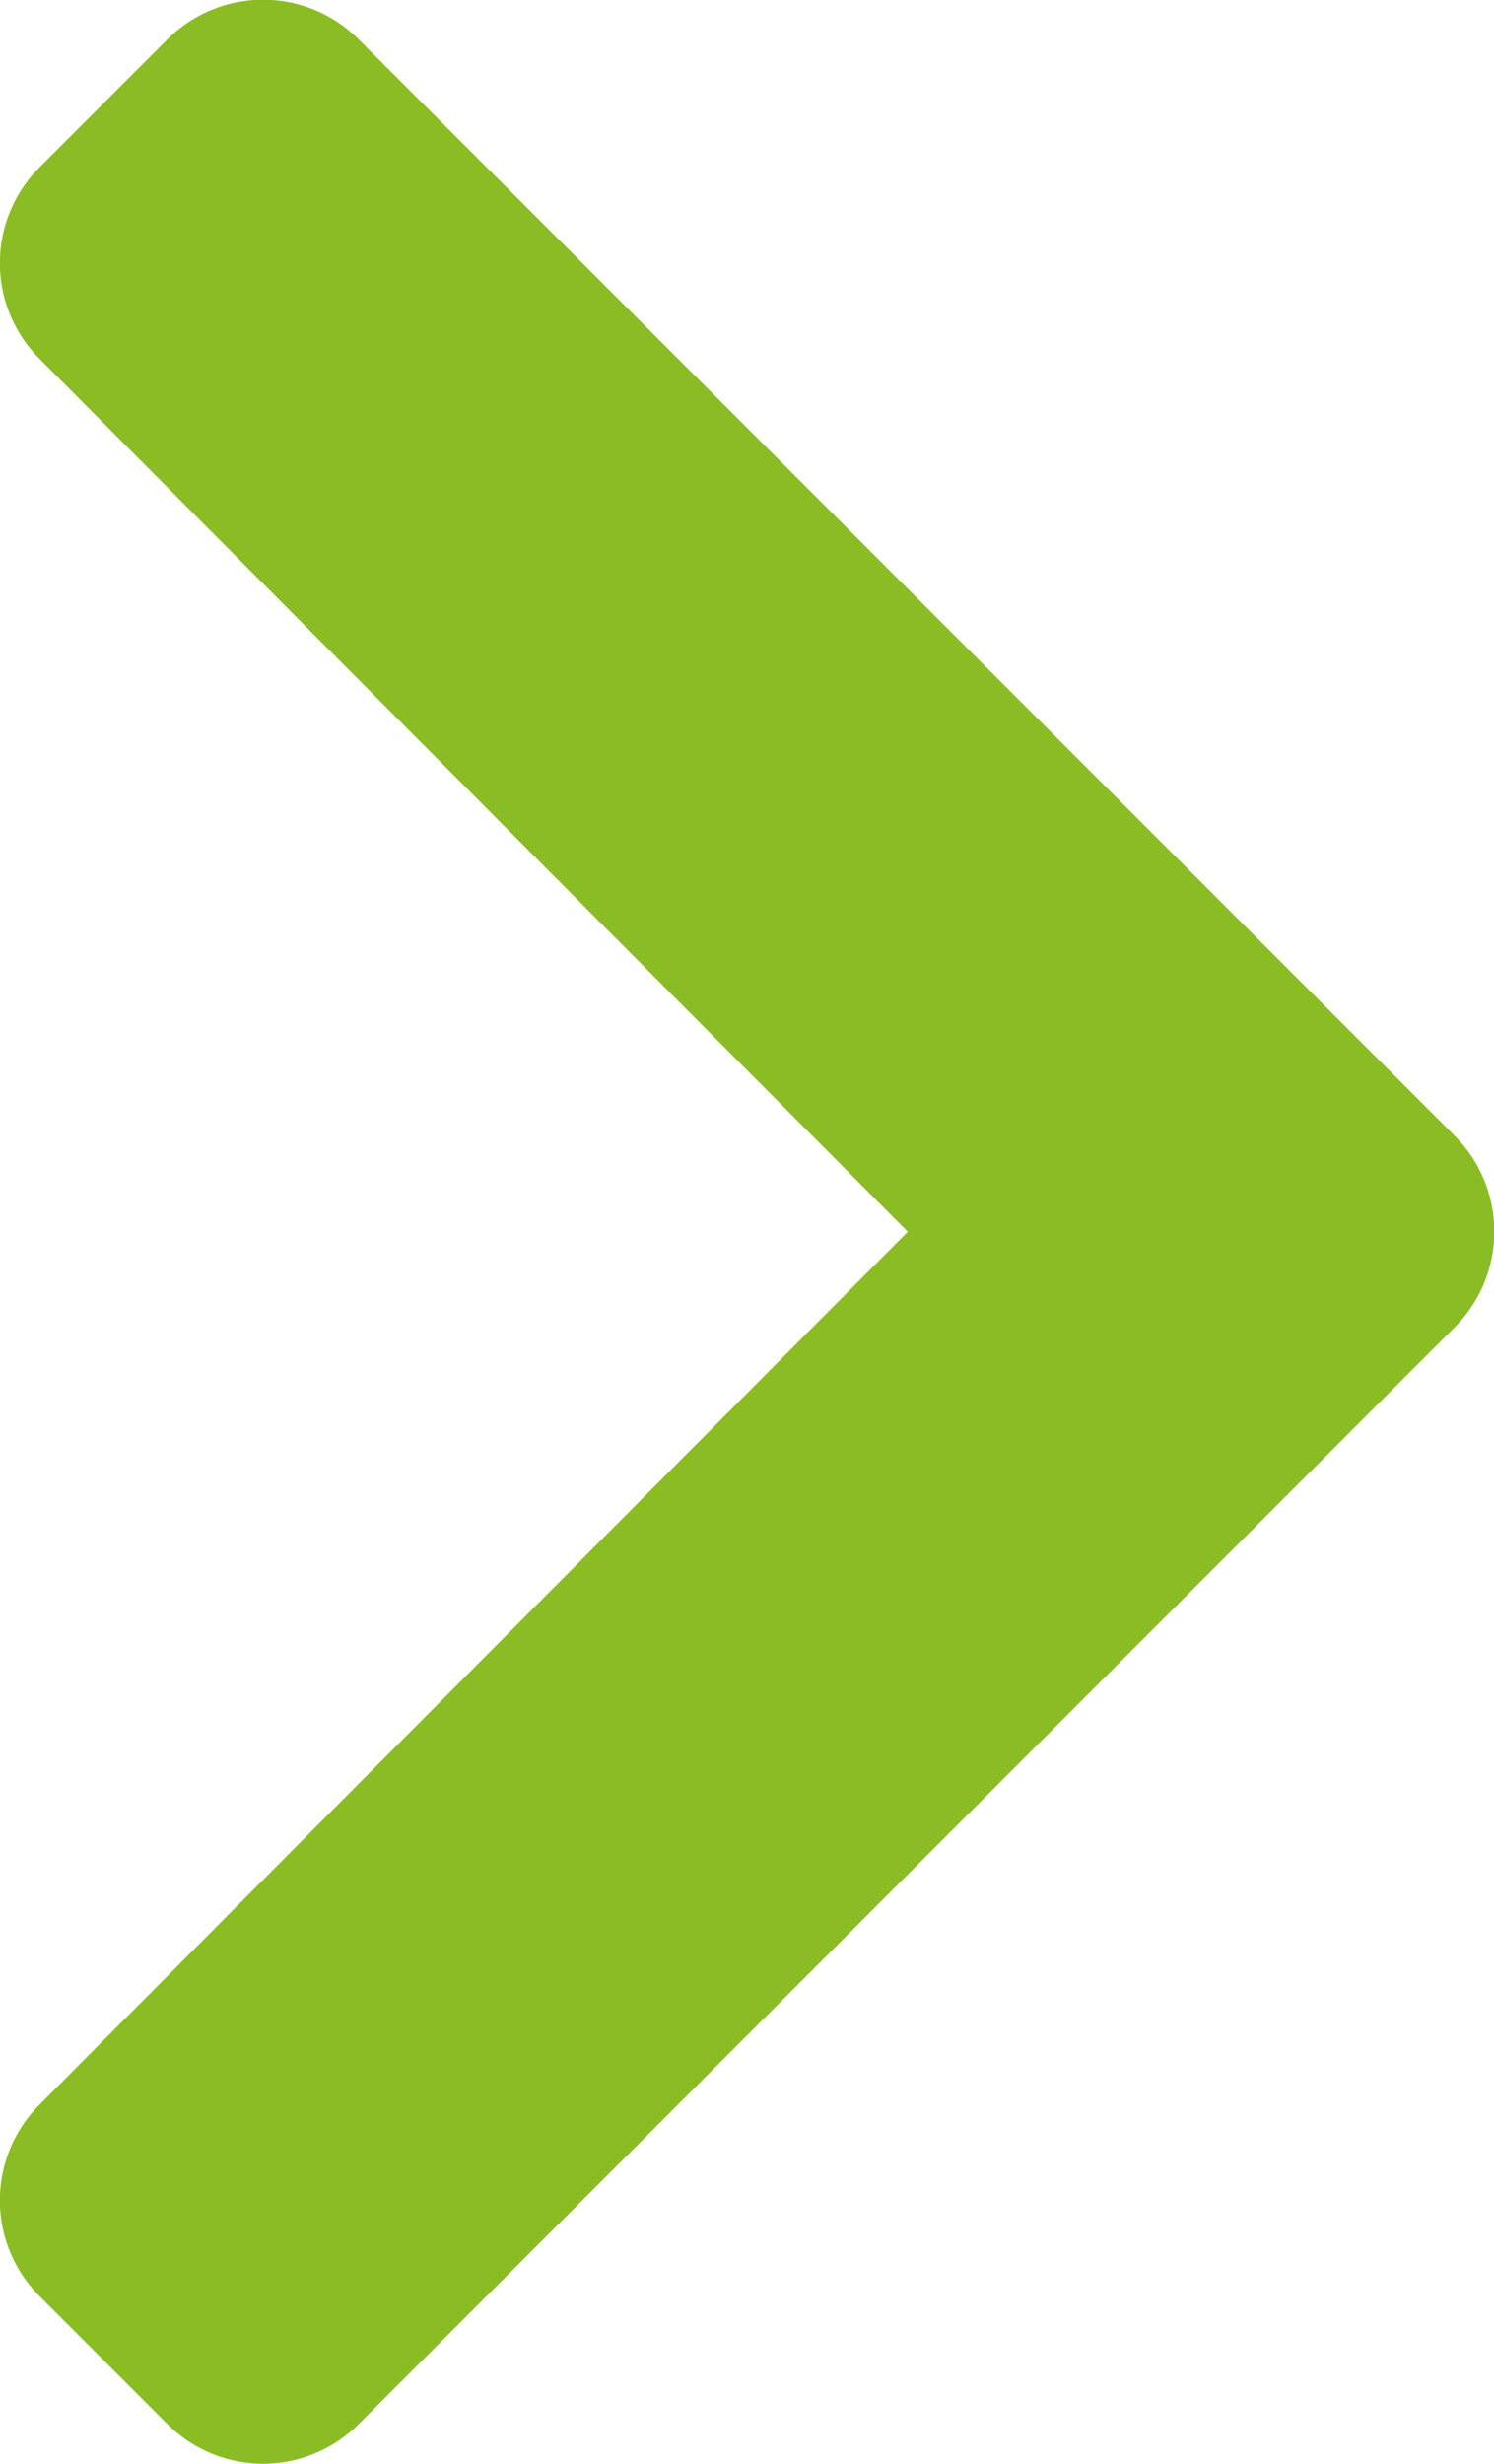
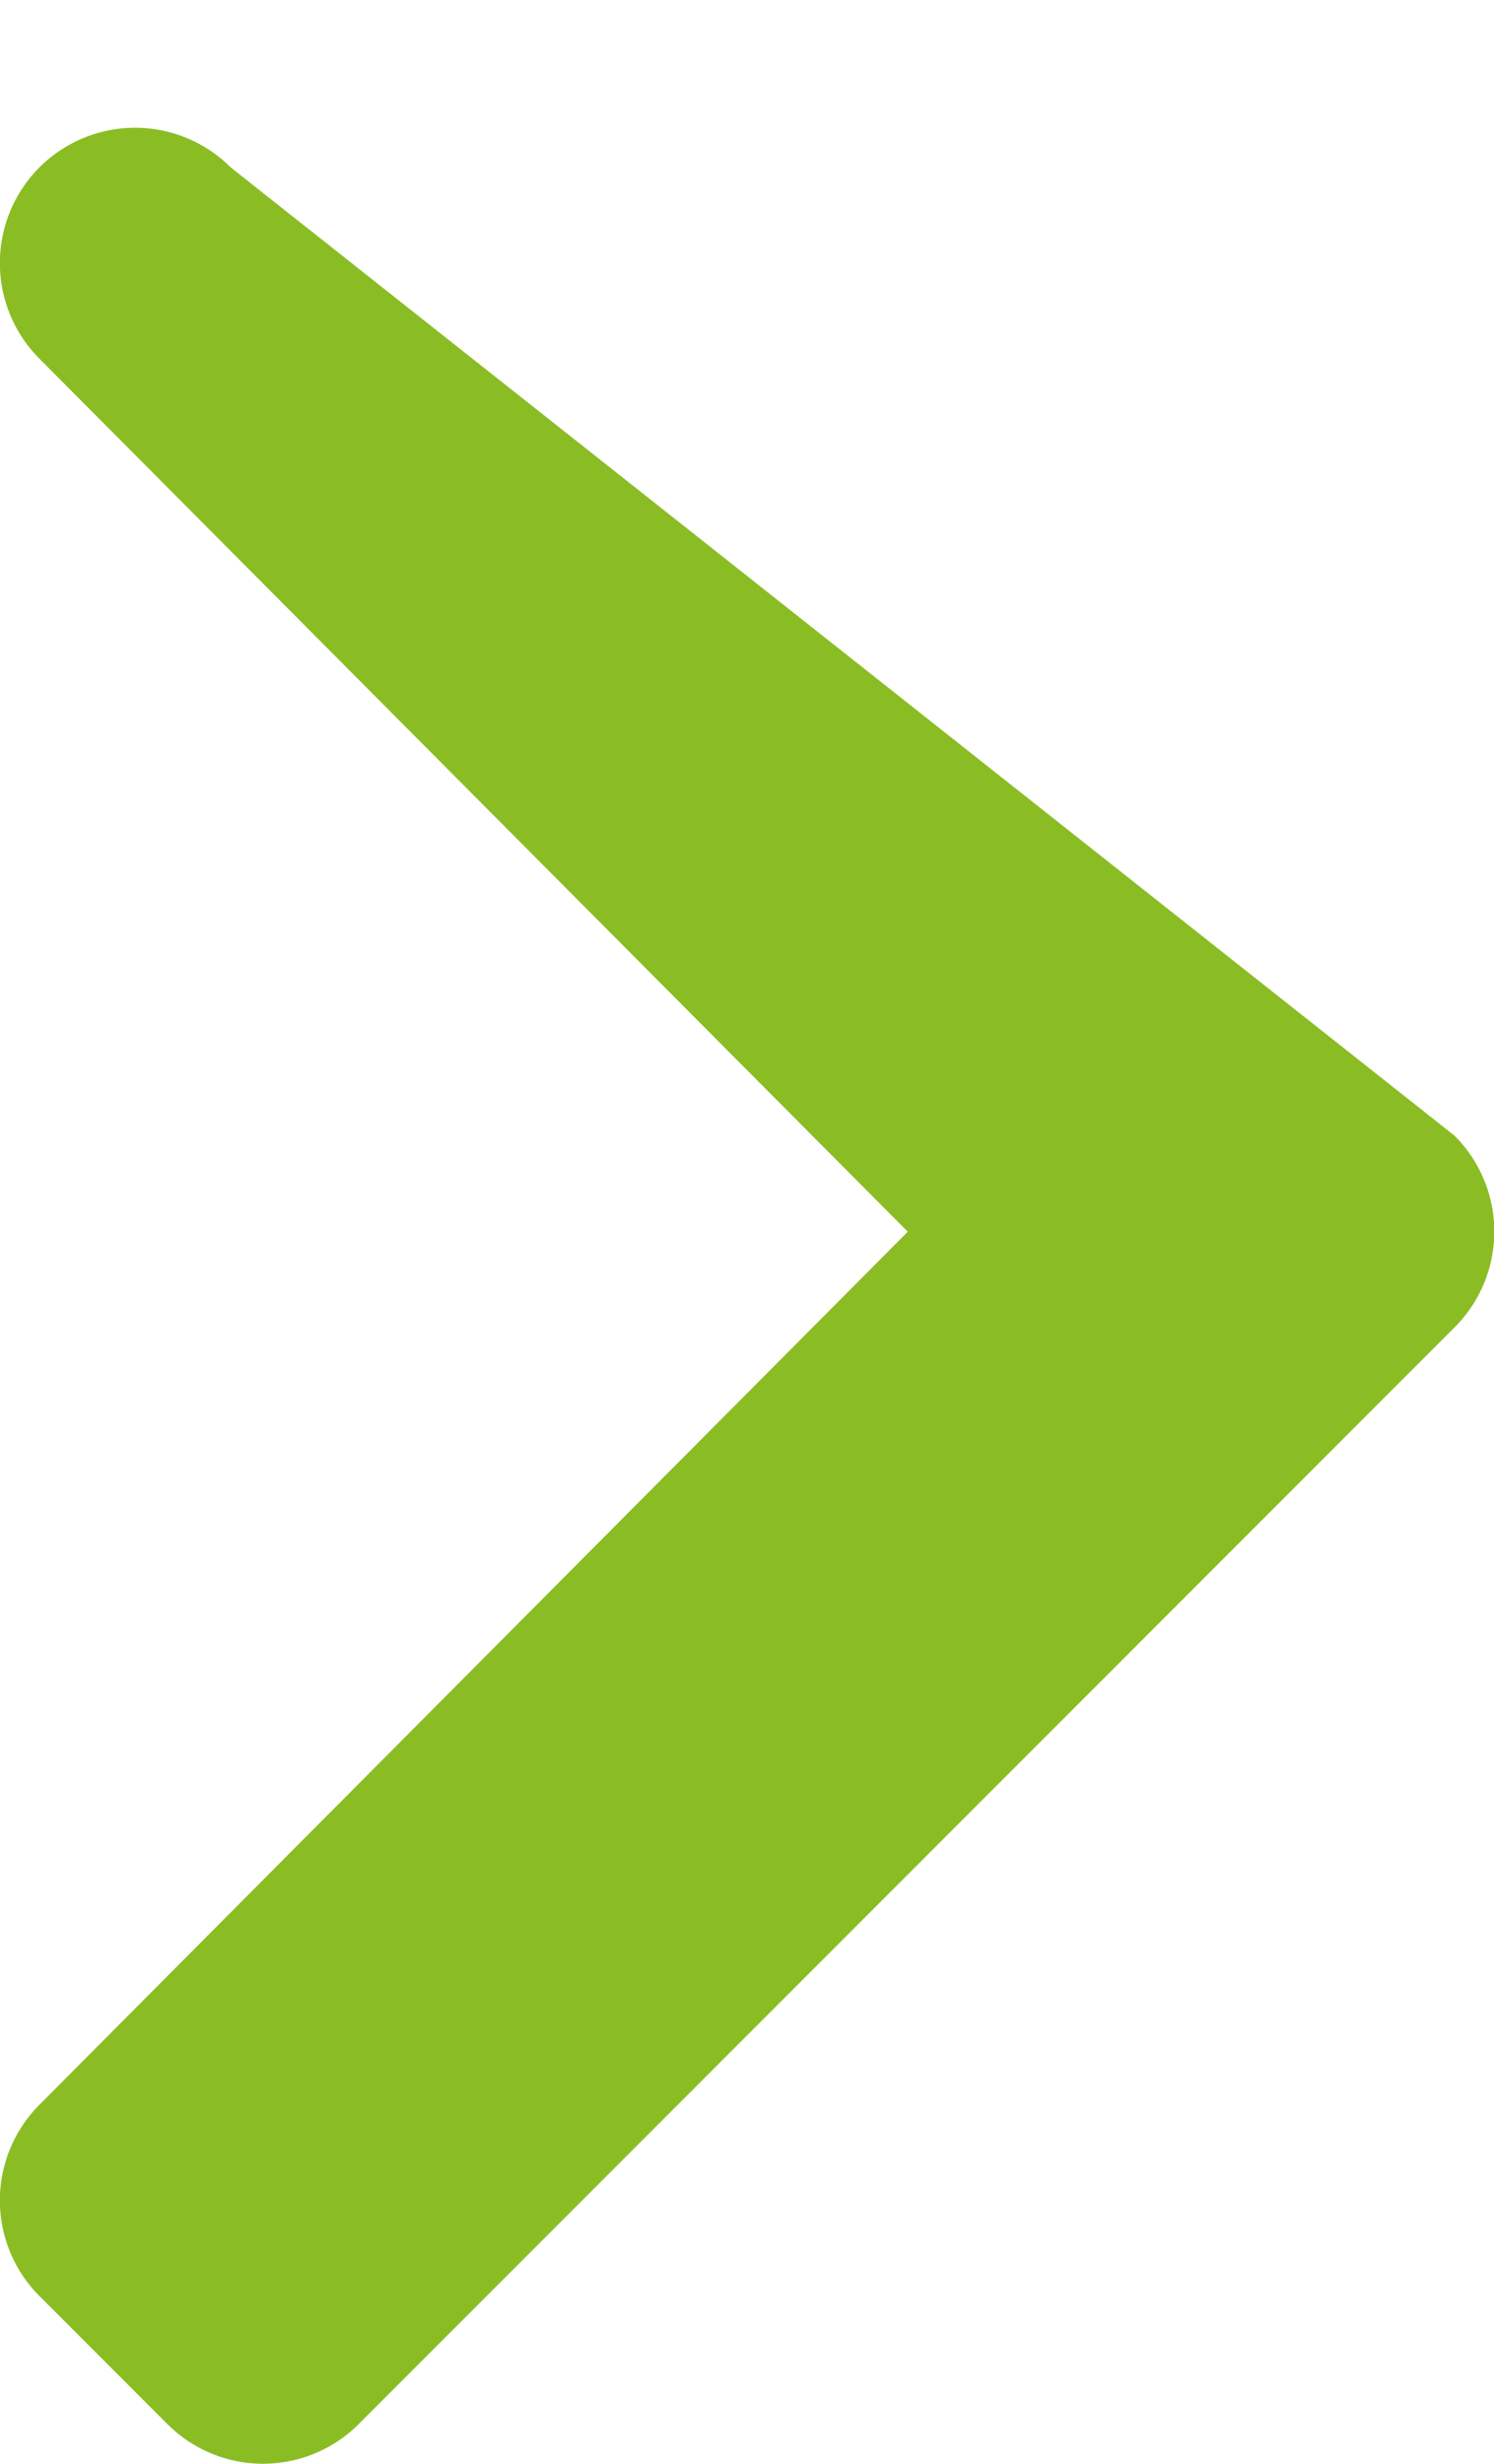
<svg xmlns="http://www.w3.org/2000/svg" width="4.098" height="6.753" viewBox="0 0 4.098 6.753">
-   <path id="chevron-down" data-name="chevron-down" d="M3.512,12.673.506,9.667a.371.371,0,0,1,0-.525l.351-.351a.371.371,0,0,1,.524,0l2.393,2.382L6.167,8.791a.371.371,0,0,1,.524,0l.351.351a.371.371,0,0,1,0,.525L4.037,12.673A.371.371,0,0,1,3.512,12.673Z" transform="translate(-8.683 7.15) rotate(-90)" fill="#8abd24" />
+   <path id="chevron-down" data-name="chevron-down" d="M3.512,12.673.506,9.667a.371.371,0,0,1,0-.525l.351-.351a.371.371,0,0,1,.524,0l2.393,2.382L6.167,8.791a.371.371,0,0,1,.524,0a.371.371,0,0,1,0,.525L4.037,12.673A.371.371,0,0,1,3.512,12.673Z" transform="translate(-8.683 7.15) rotate(-90)" fill="#8abd24" />
</svg>